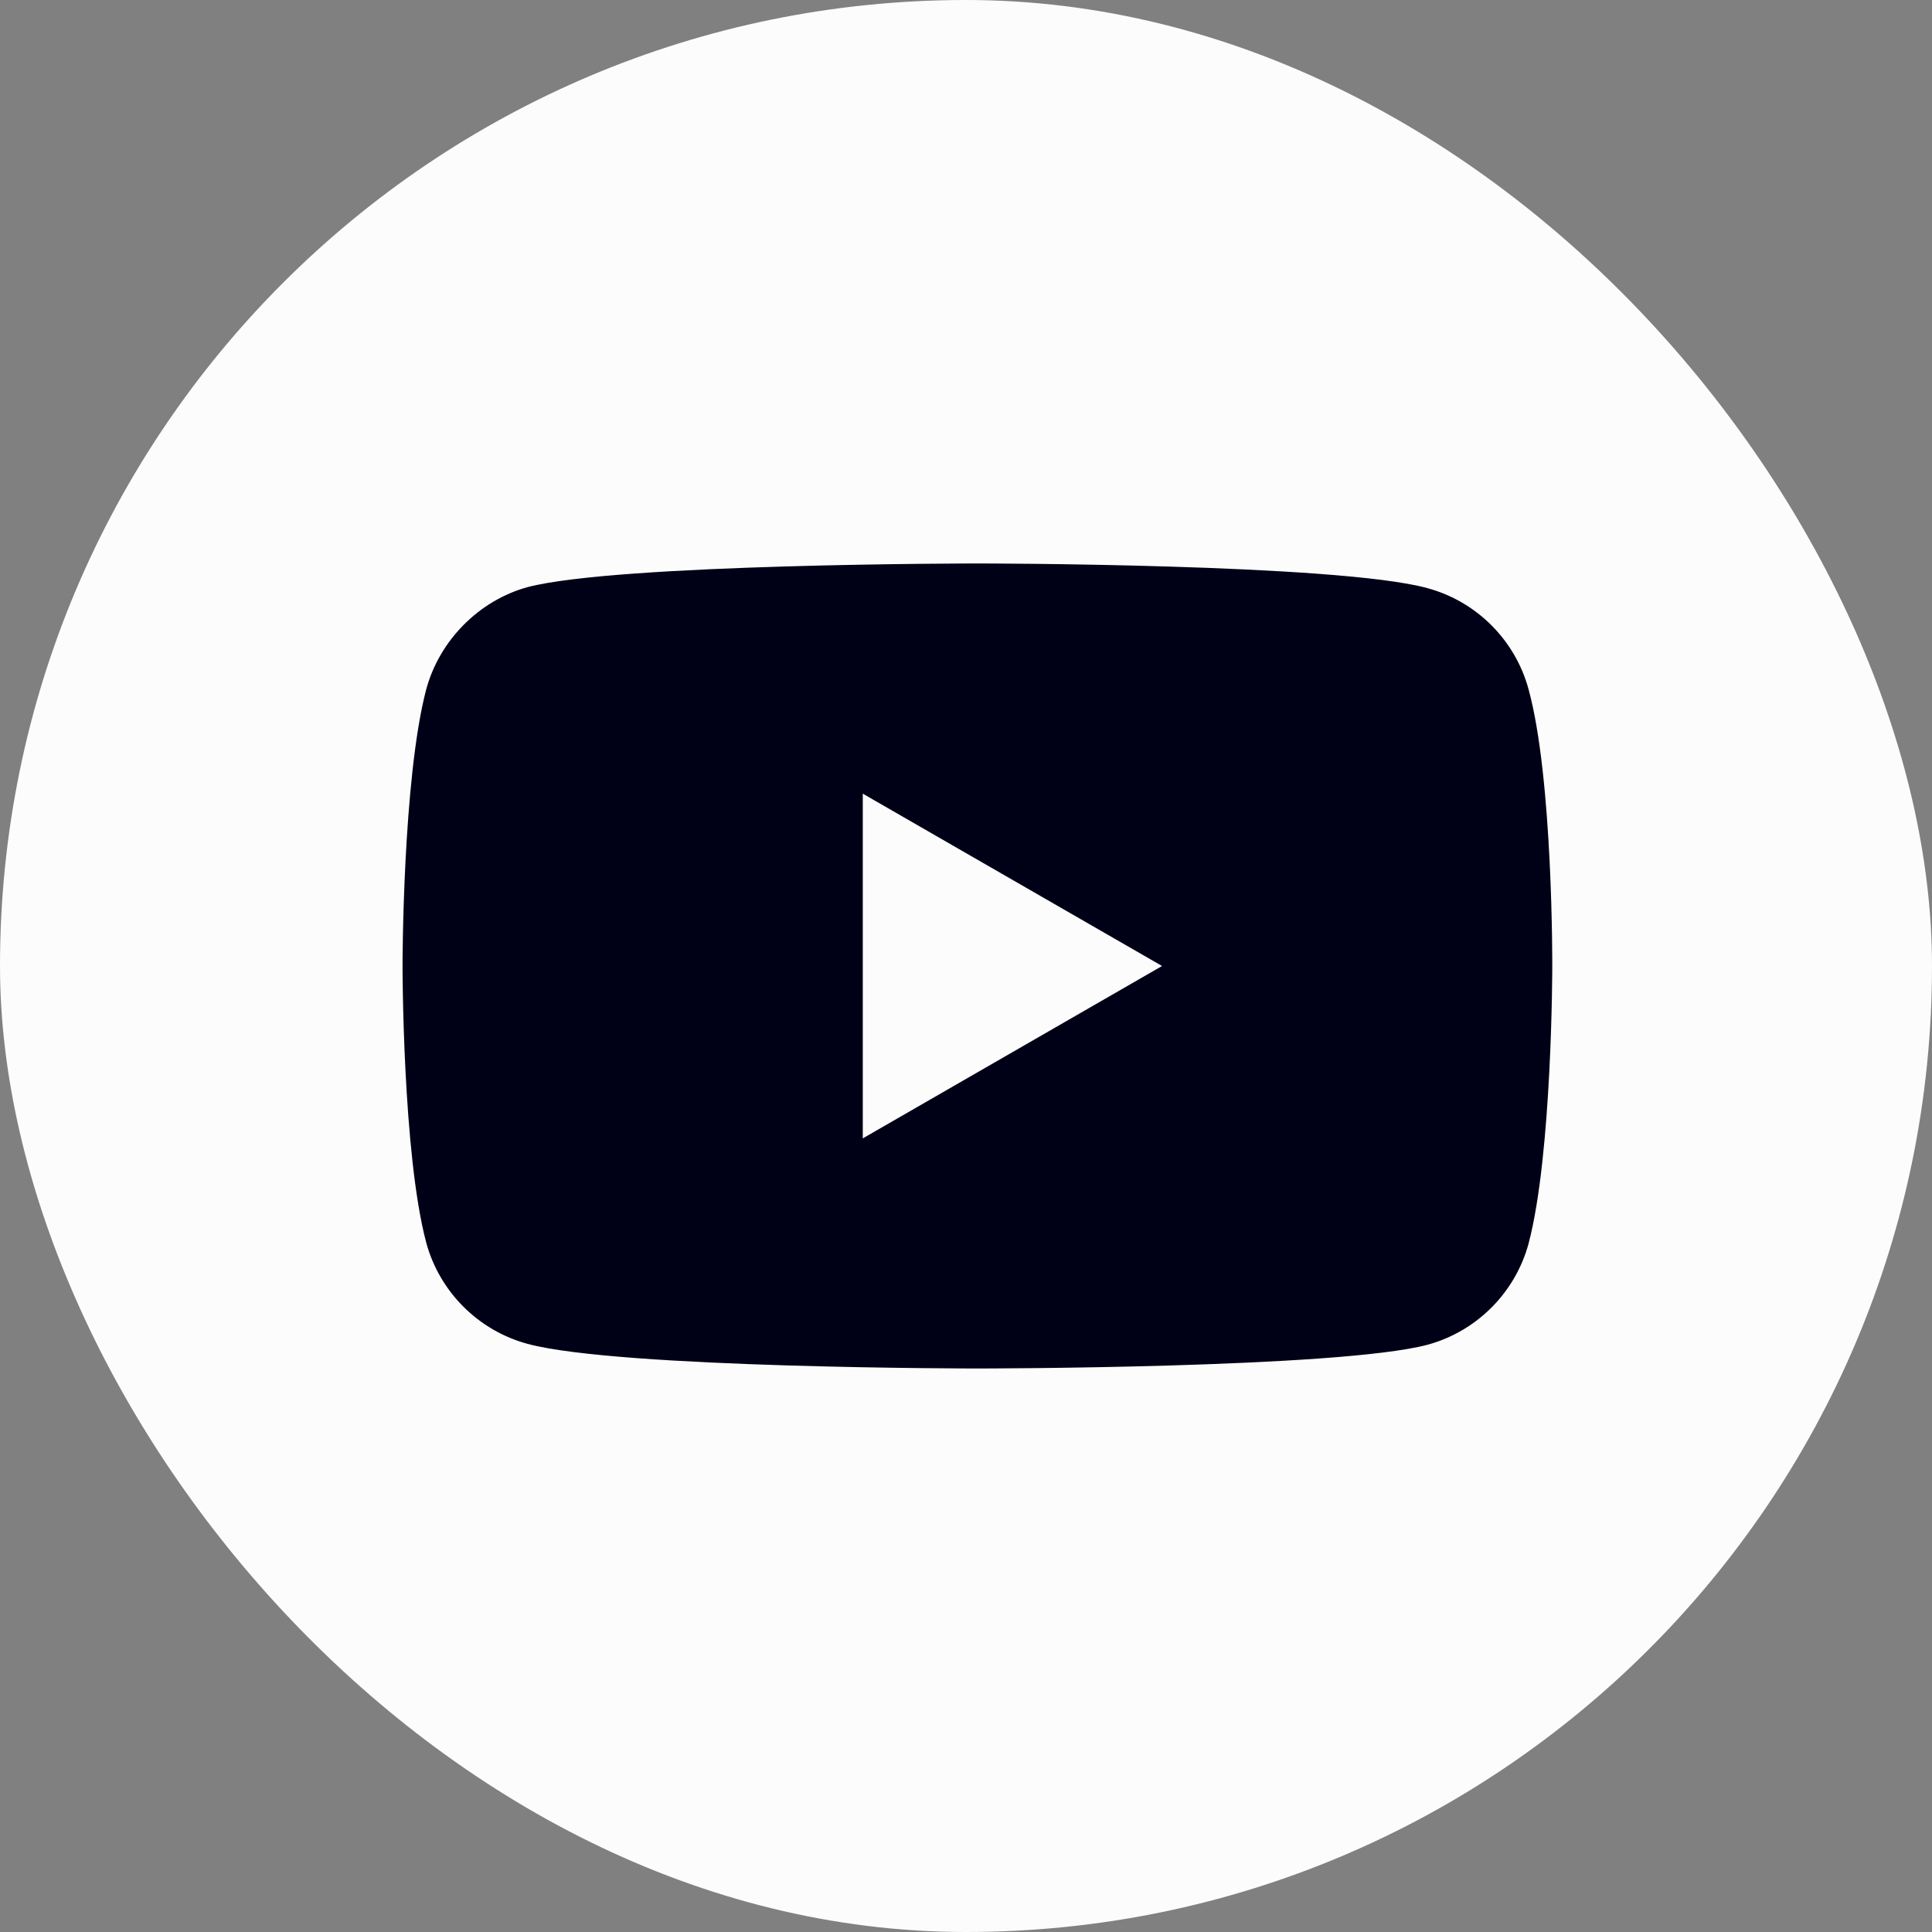
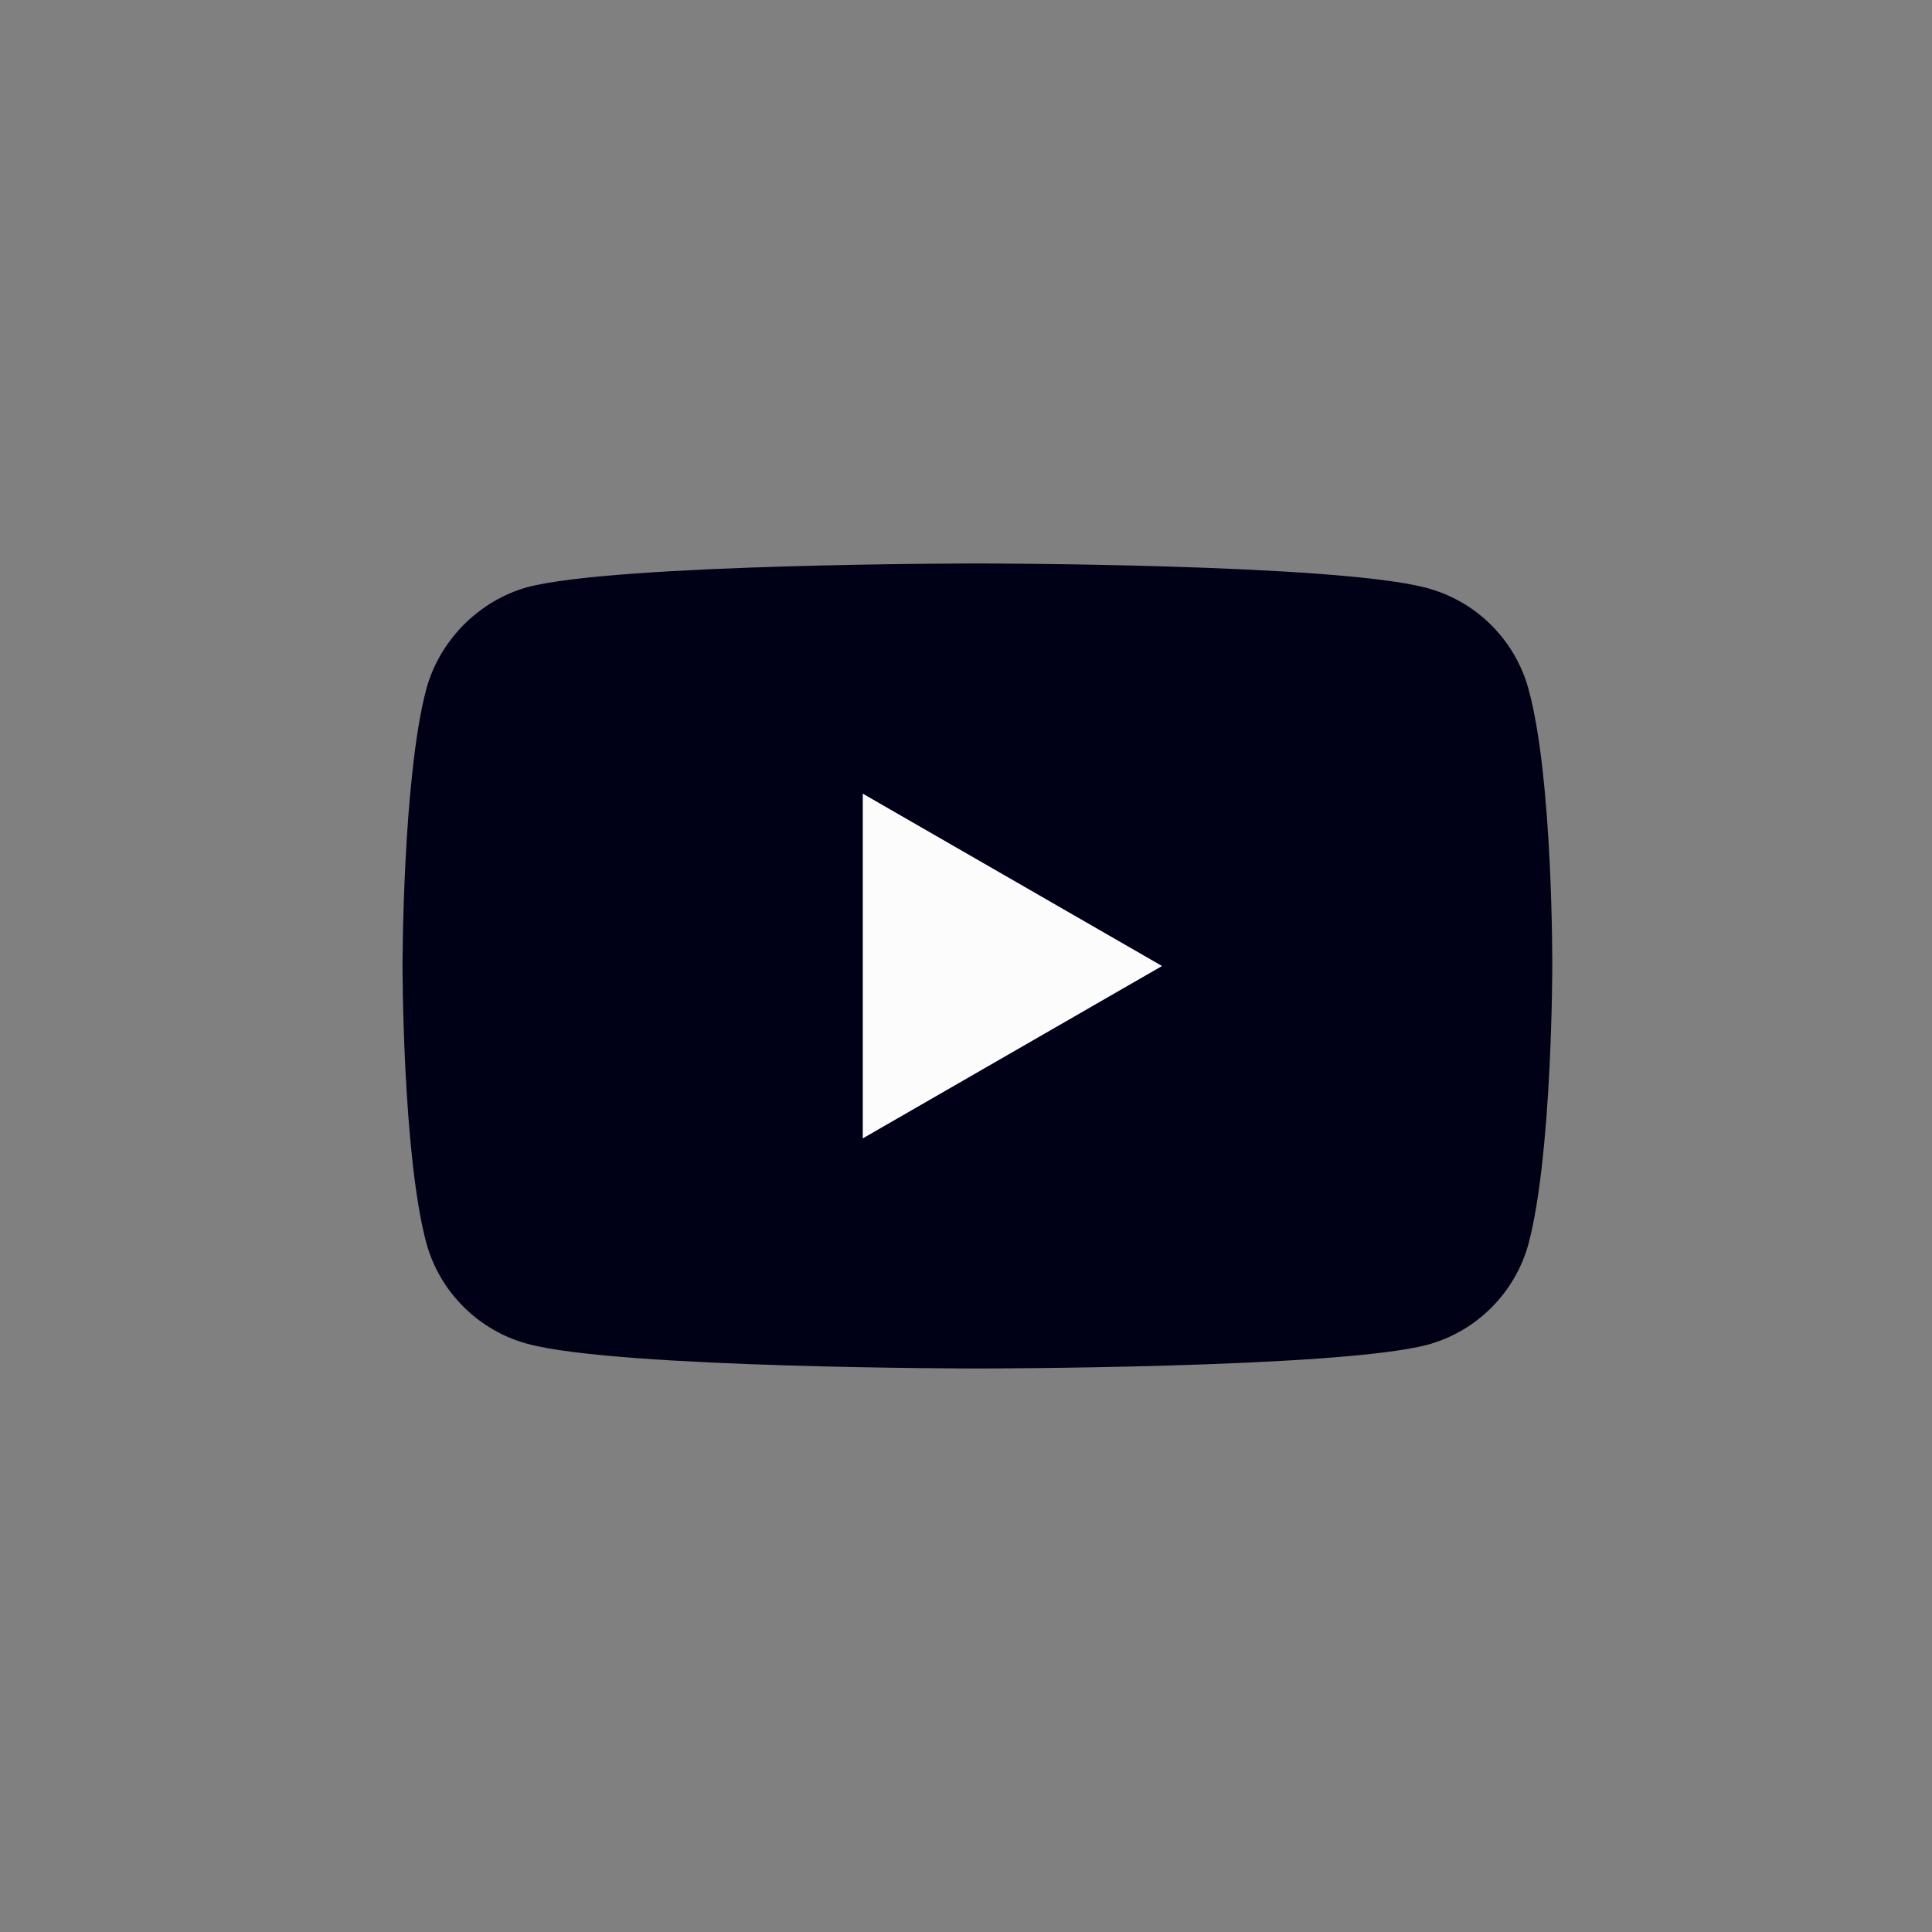
<svg xmlns="http://www.w3.org/2000/svg" width="40" height="40" viewBox="0 0 40 40" fill="none">
  <rect x="0" y="0" width="40" height="40" fill="#808080" stroke="none" />
-   <rect width="40" height="40" rx="20" fill="#FCFCFC" />
  <path d="M31.648 14.274C31.373 13.254 30.569 12.45 29.55 12.176C27.687 11.666 20.236 11.666 20.236 11.666C20.236 11.666 12.785 11.666 10.922 12.156C9.922 12.431 9.099 13.254 8.824 14.274C8.334 16.137 8.334 19.999 8.334 19.999C8.334 19.999 8.334 23.882 8.824 25.725C9.099 26.744 9.903 27.548 10.922 27.823C12.805 28.333 20.236 28.333 20.236 28.333C20.236 28.333 27.687 28.333 29.55 27.843C30.569 27.568 31.373 26.764 31.648 25.744C32.138 23.882 32.138 20.019 32.138 20.019C32.138 20.019 32.157 16.137 31.648 14.274Z" fill="#000017" />
  <path d="M17.863 23.569L24.059 20L17.863 16.432V23.569Z" fill="#FCFCFC" />
</svg>